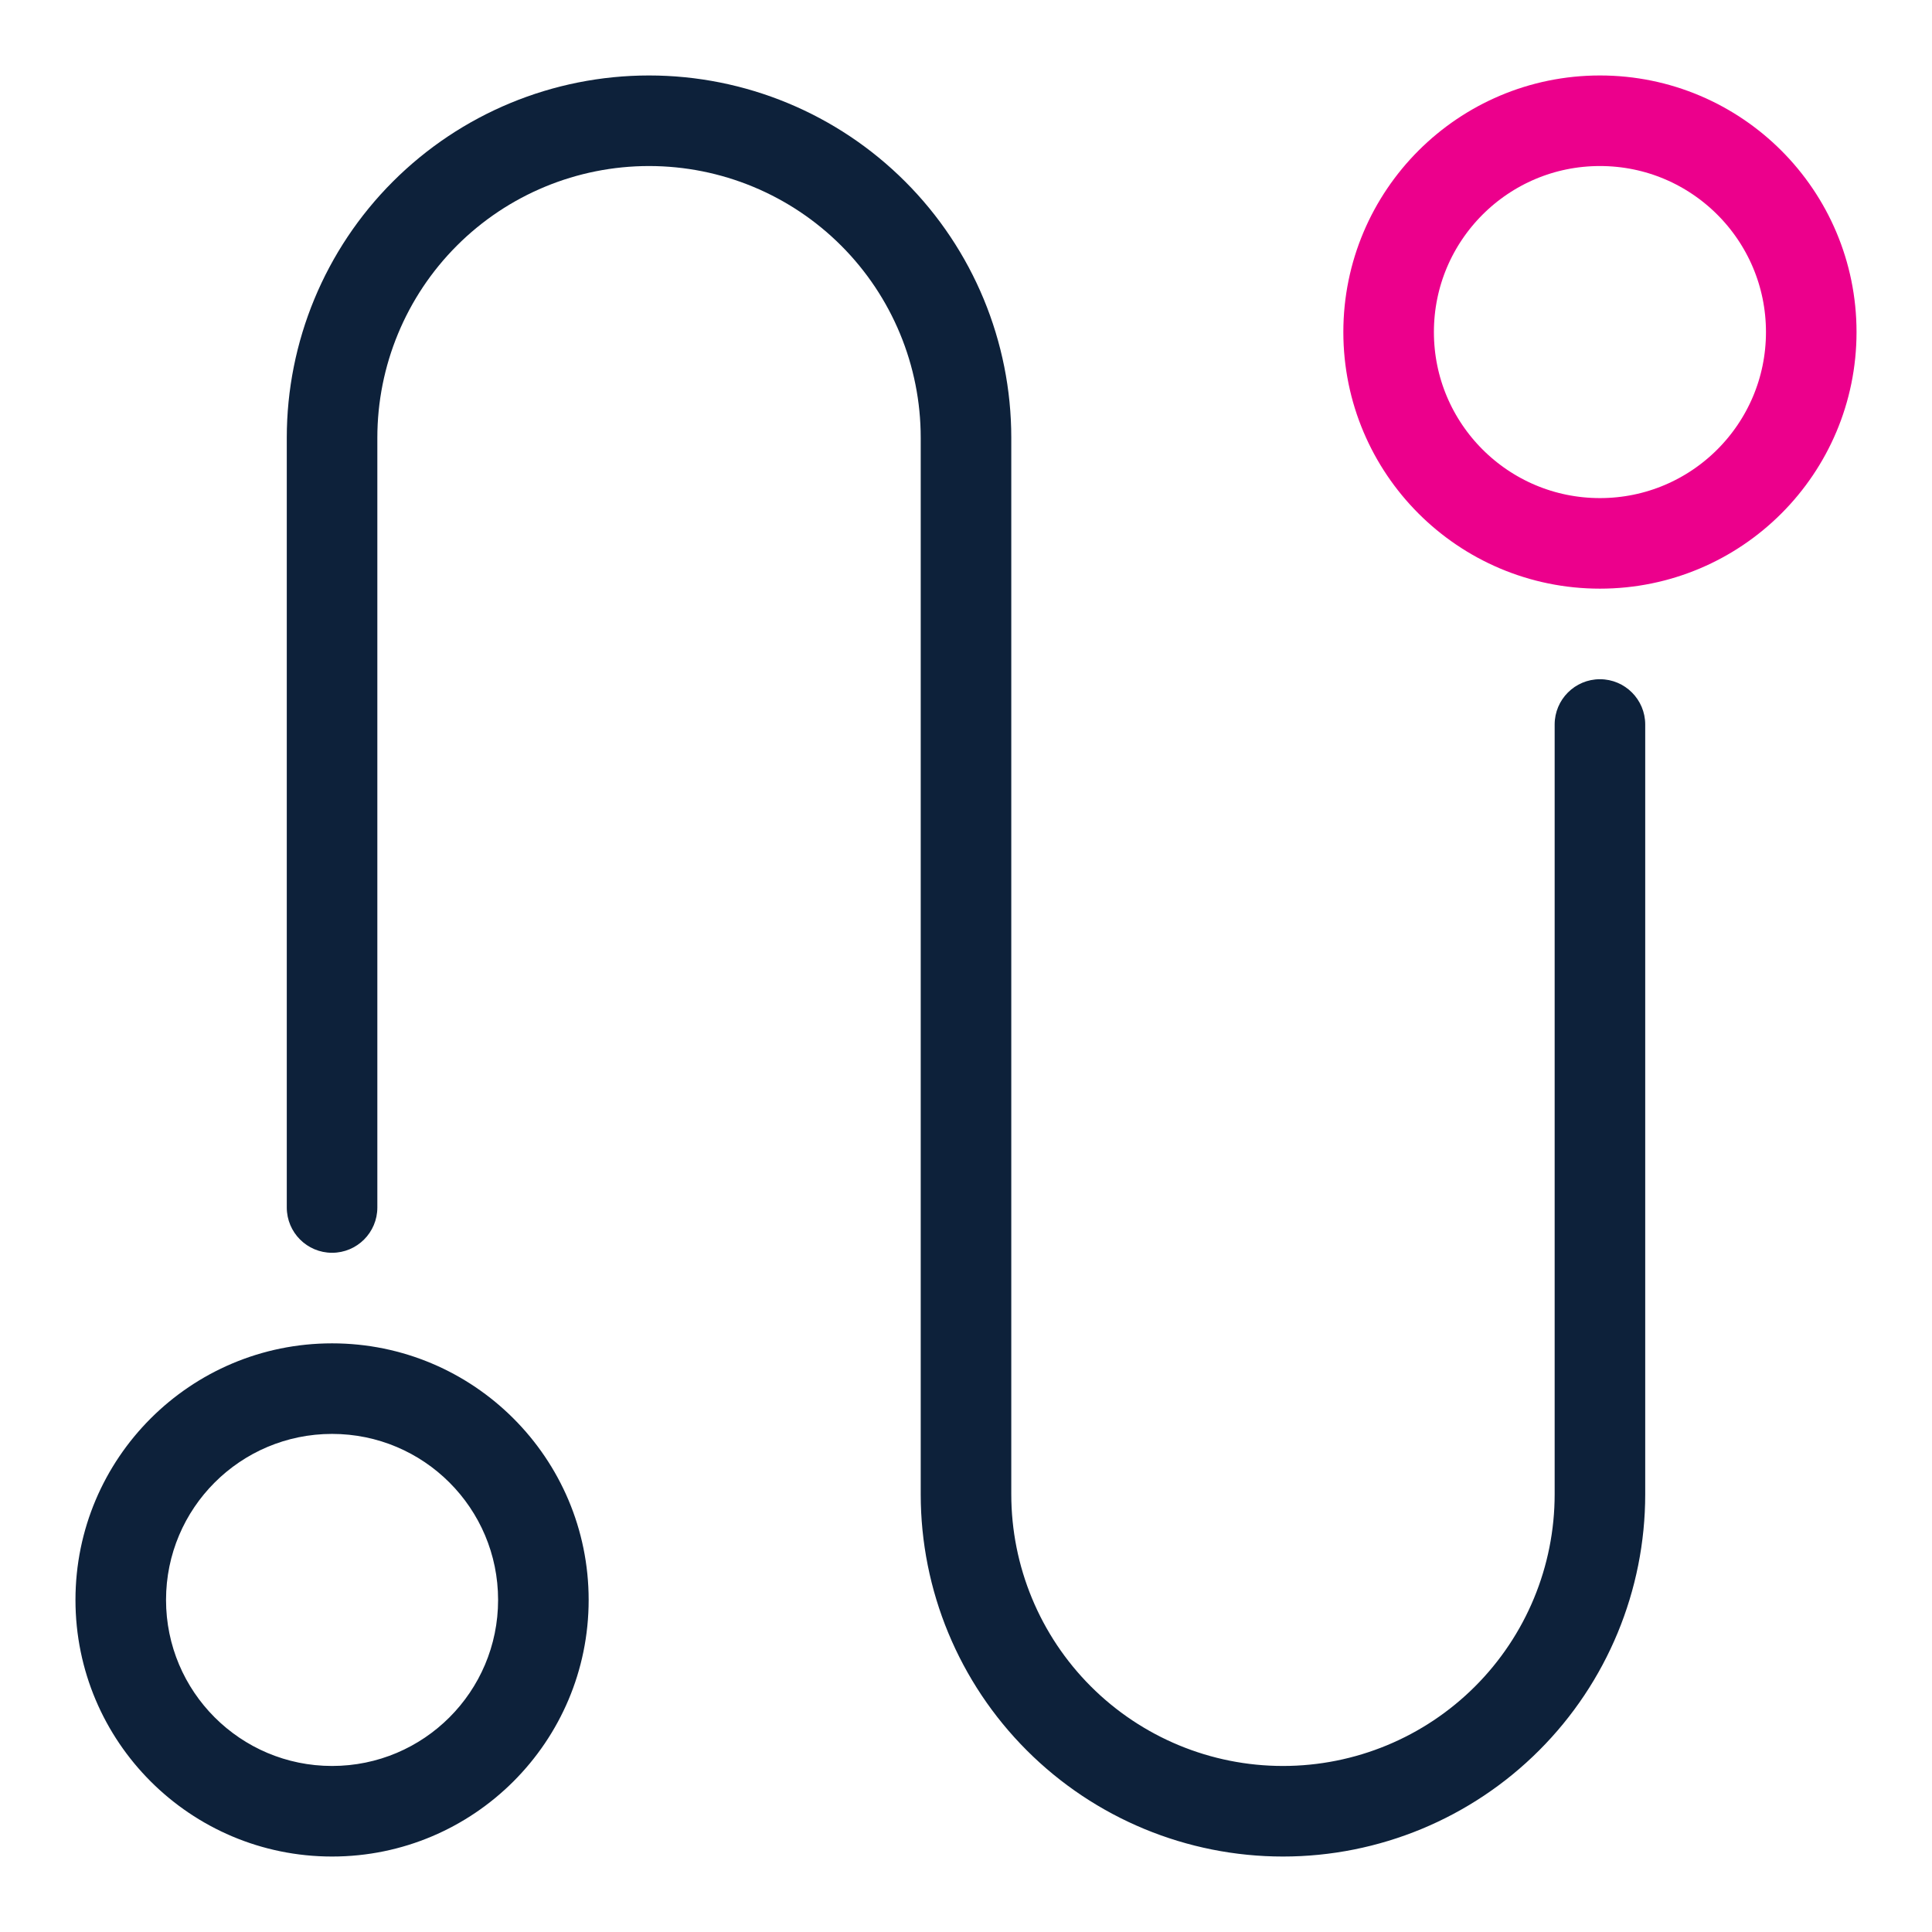
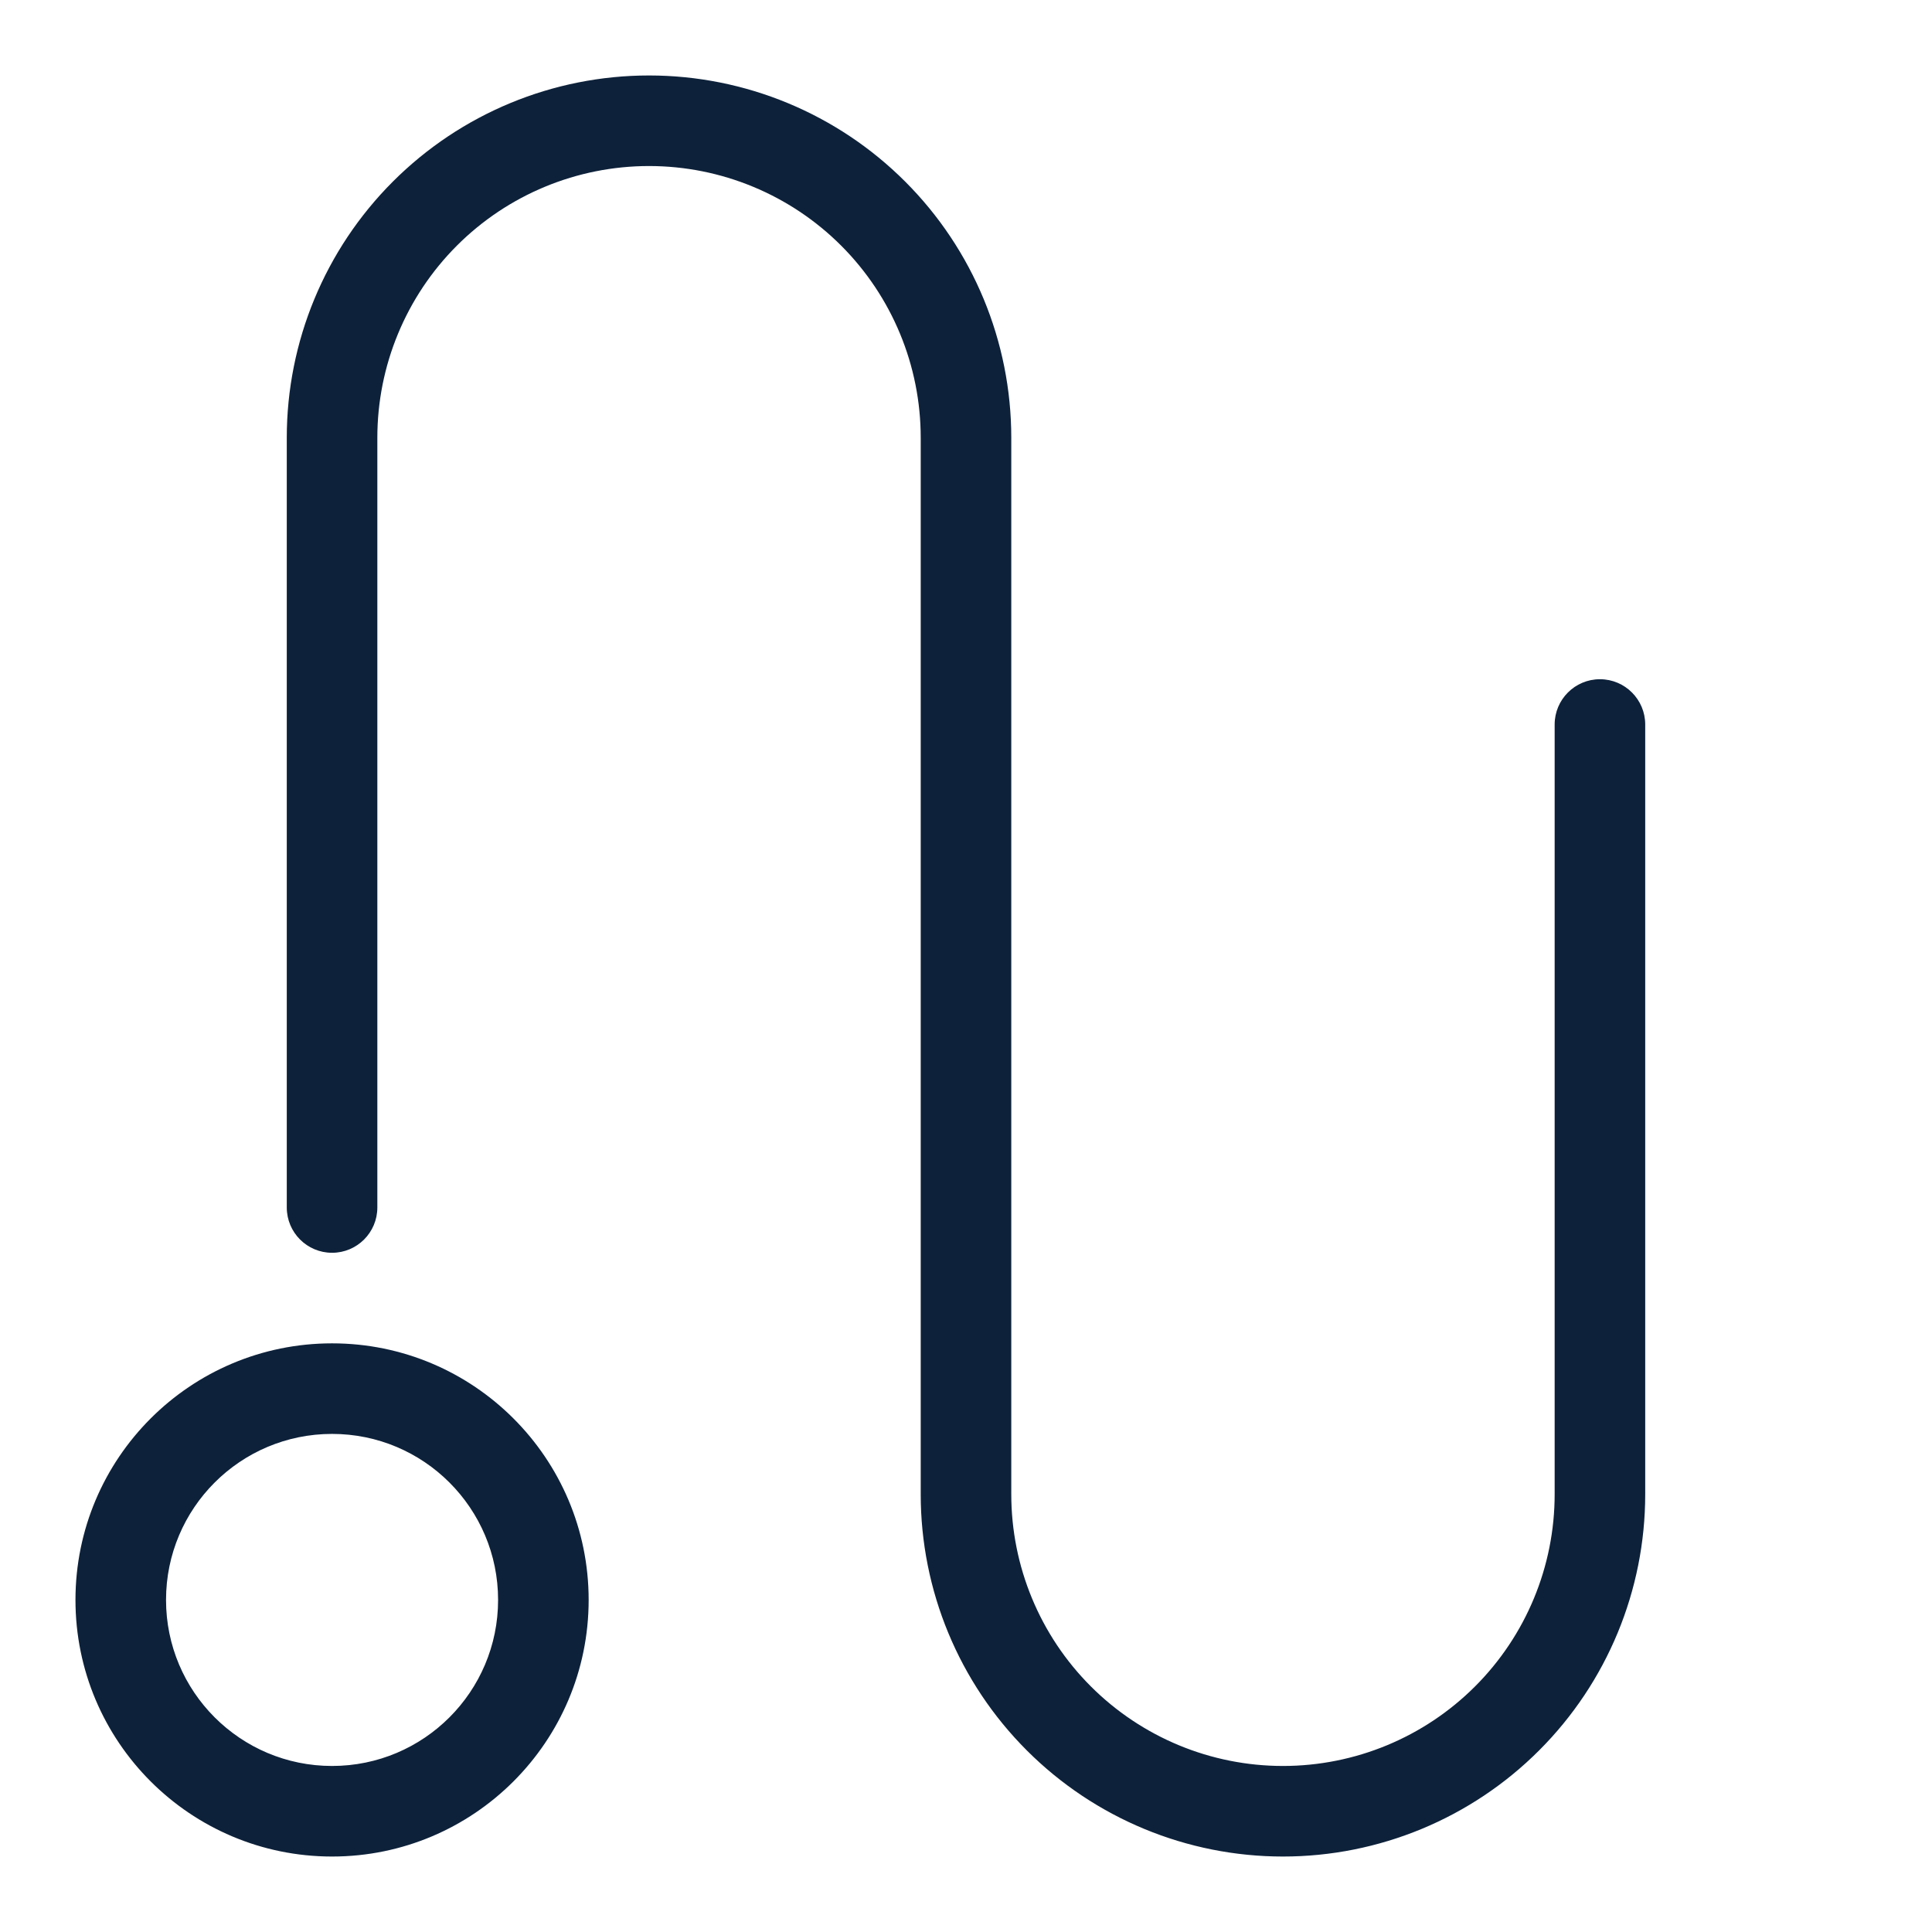
<svg xmlns="http://www.w3.org/2000/svg" width="64" height="64" viewBox="0 0 64 64" fill="none">
  <path fill-rule="evenodd" clip-rule="evenodd" d="M15.136 8.136C16.824 6.448 19.113 5.5 21.5 5.5C23.887 5.5 26.176 6.448 27.864 8.136C29.552 9.824 30.5 12.113 30.5 14.5V49.5C30.5 52.683 31.764 55.735 34.015 57.985C36.265 60.236 39.317 61.5 42.5 61.5C45.683 61.5 48.735 60.236 50.985 57.985C53.236 55.735 54.5 52.683 54.5 49.5V24C54.5 23.172 53.828 22.5 53 22.5C52.172 22.5 51.5 23.172 51.5 24V49.5C51.5 51.887 50.552 54.176 48.864 55.864C47.176 57.552 44.887 58.5 42.5 58.5C40.113 58.5 37.824 57.552 36.136 55.864C34.448 54.176 33.5 51.887 33.5 49.5V14.5C33.5 11.317 32.236 8.265 29.985 6.015C27.735 3.764 24.683 2.5 21.5 2.5C18.317 2.5 15.265 3.764 13.015 6.015C10.764 8.265 9.5 11.317 9.5 14.5V40C9.5 40.828 10.172 41.5 11 41.5C11.828 41.5 12.5 40.828 12.5 40V14.5C12.5 12.113 13.448 9.824 15.136 8.136ZM5.5 53C5.5 49.962 7.962 47.5 11 47.5C14.038 47.5 16.5 49.962 16.5 53C16.5 56.038 14.038 58.5 11 58.5C7.962 58.5 5.5 56.038 5.5 53ZM11 44.5C6.306 44.5 2.5 48.306 2.5 53C2.5 57.694 6.306 61.5 11 61.5C15.694 61.5 19.5 57.694 19.5 53C19.5 48.306 15.694 44.5 11 44.5Z" fill="#0D213A" />
-   <path d="M53 18C56.866 18 60 14.866 60 11C60 7.134 56.866 4 53 4C49.134 4 46 7.134 46 11C46 14.866 49.134 18 53 18Z" stroke="#EC008C" stroke-width="3" stroke-miterlimit="10" stroke-linecap="round" stroke-linejoin="round" />
</svg>